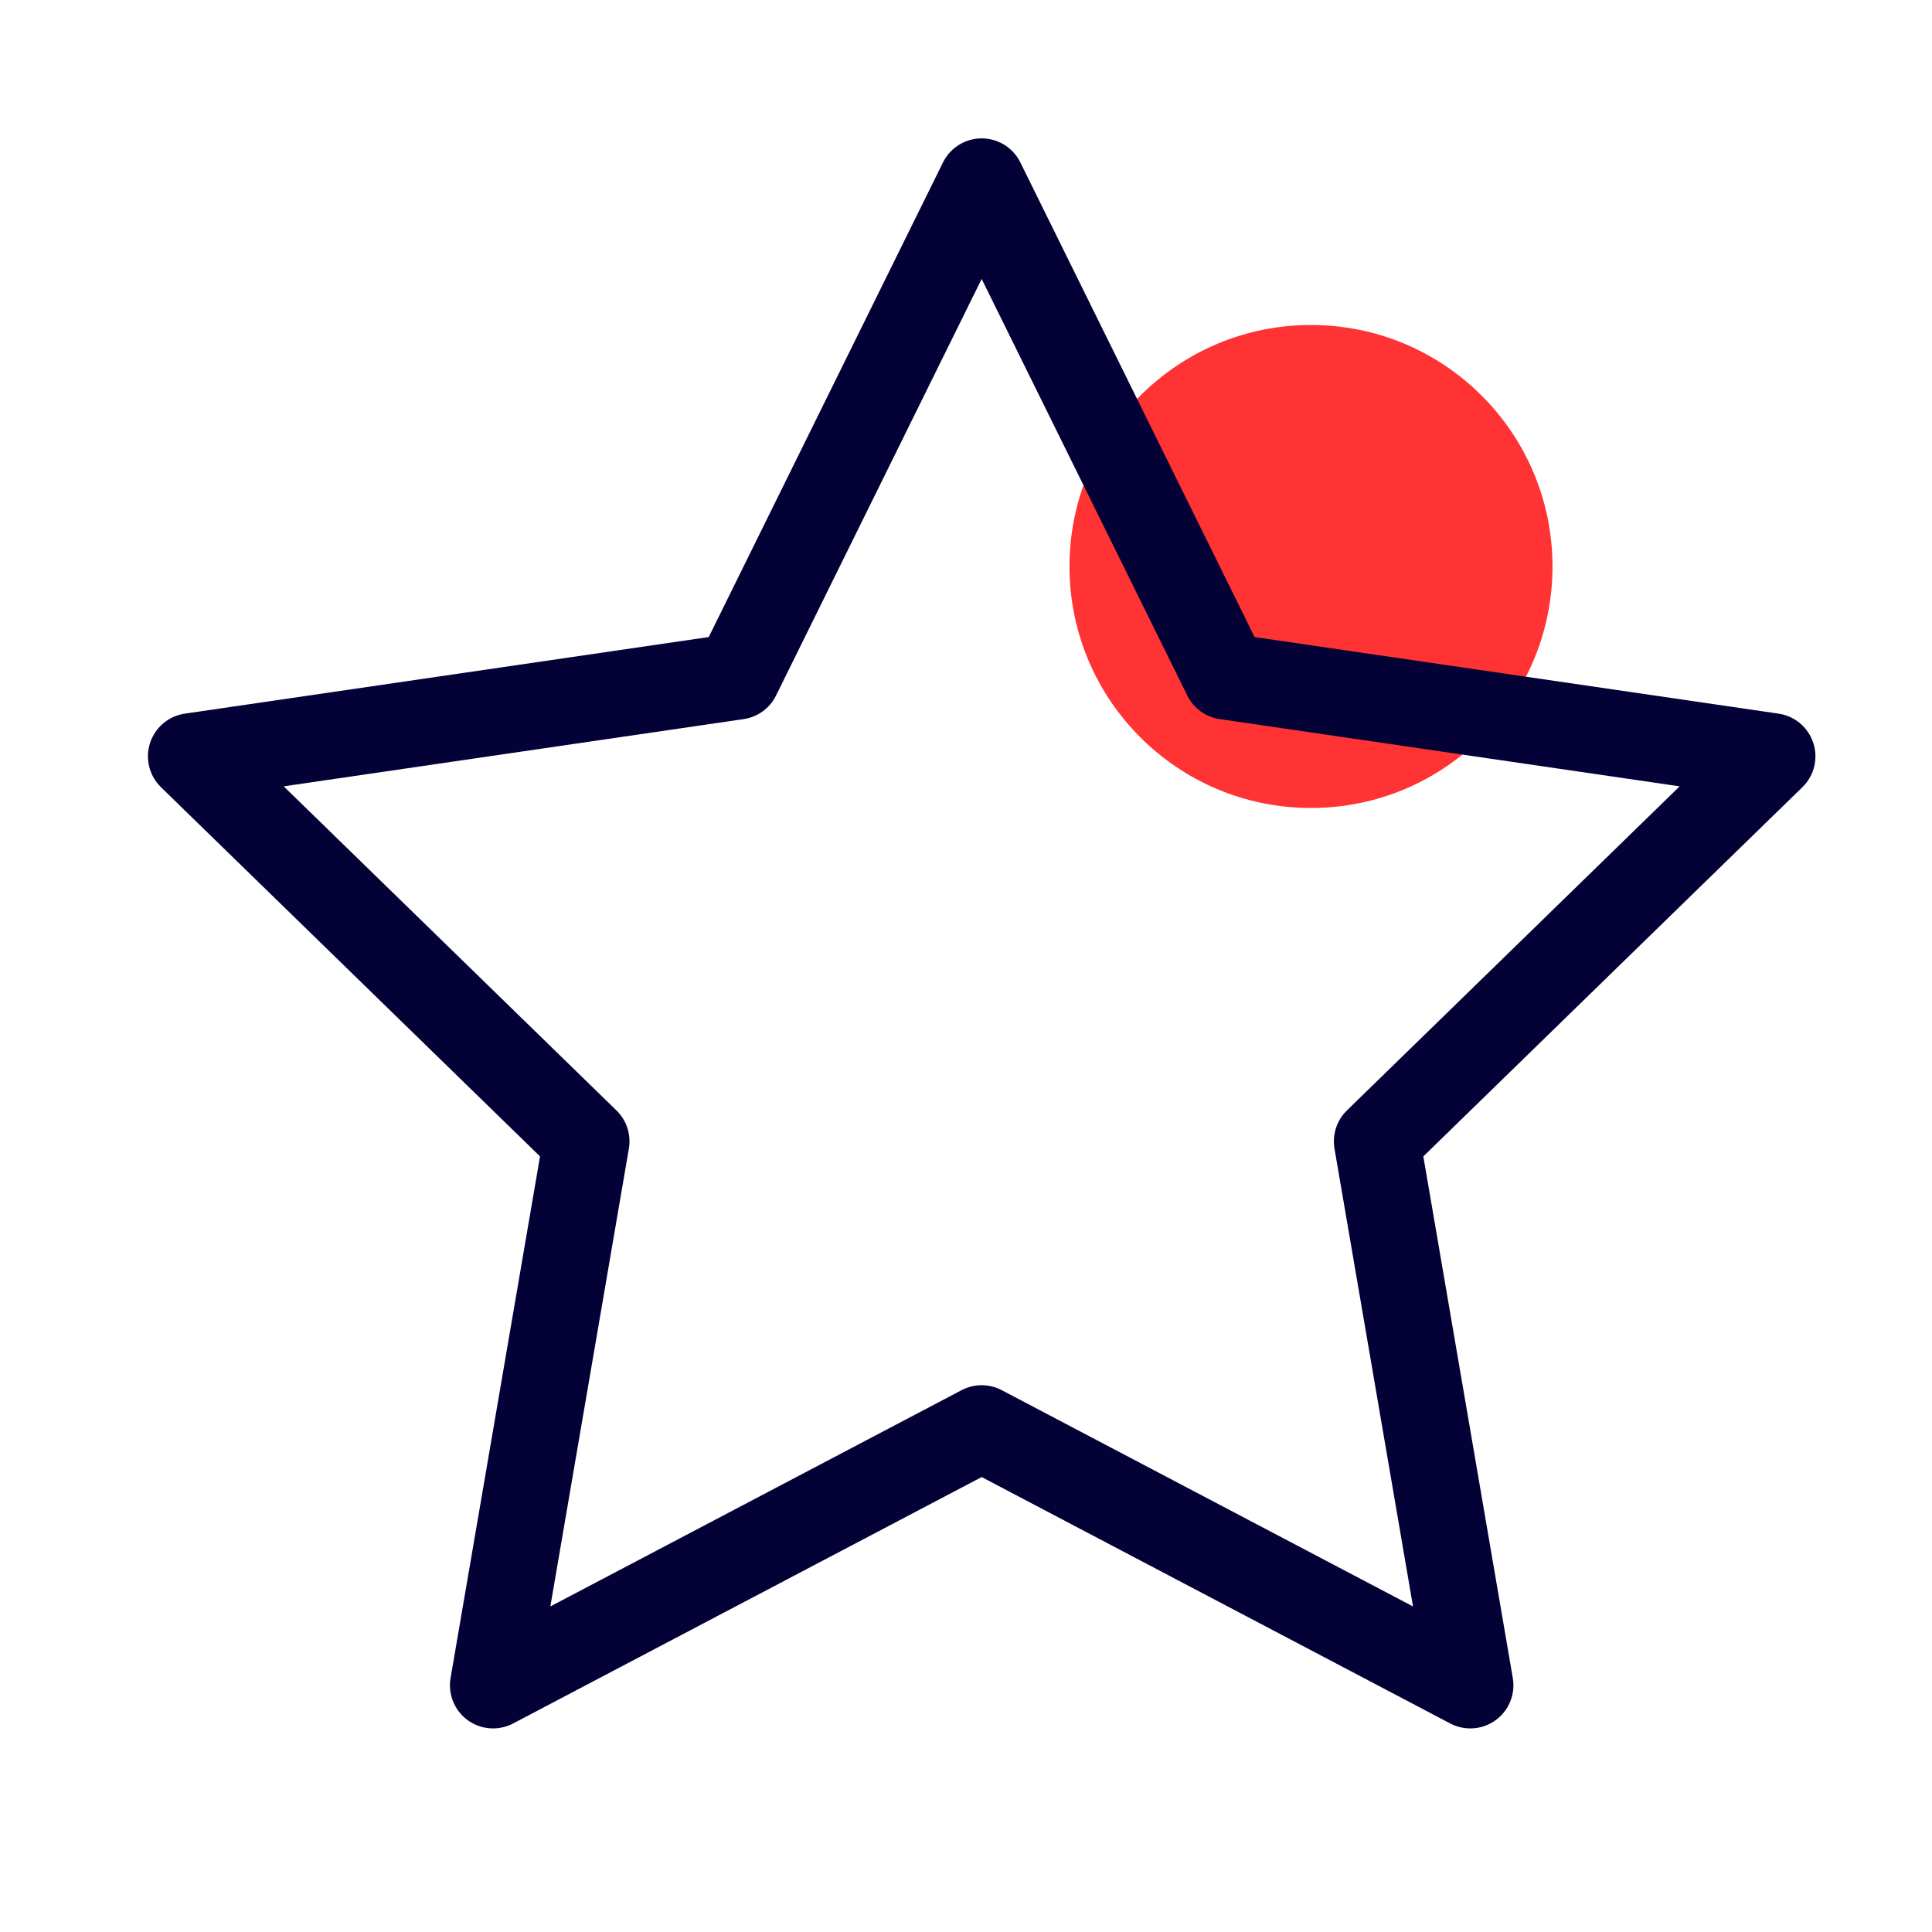
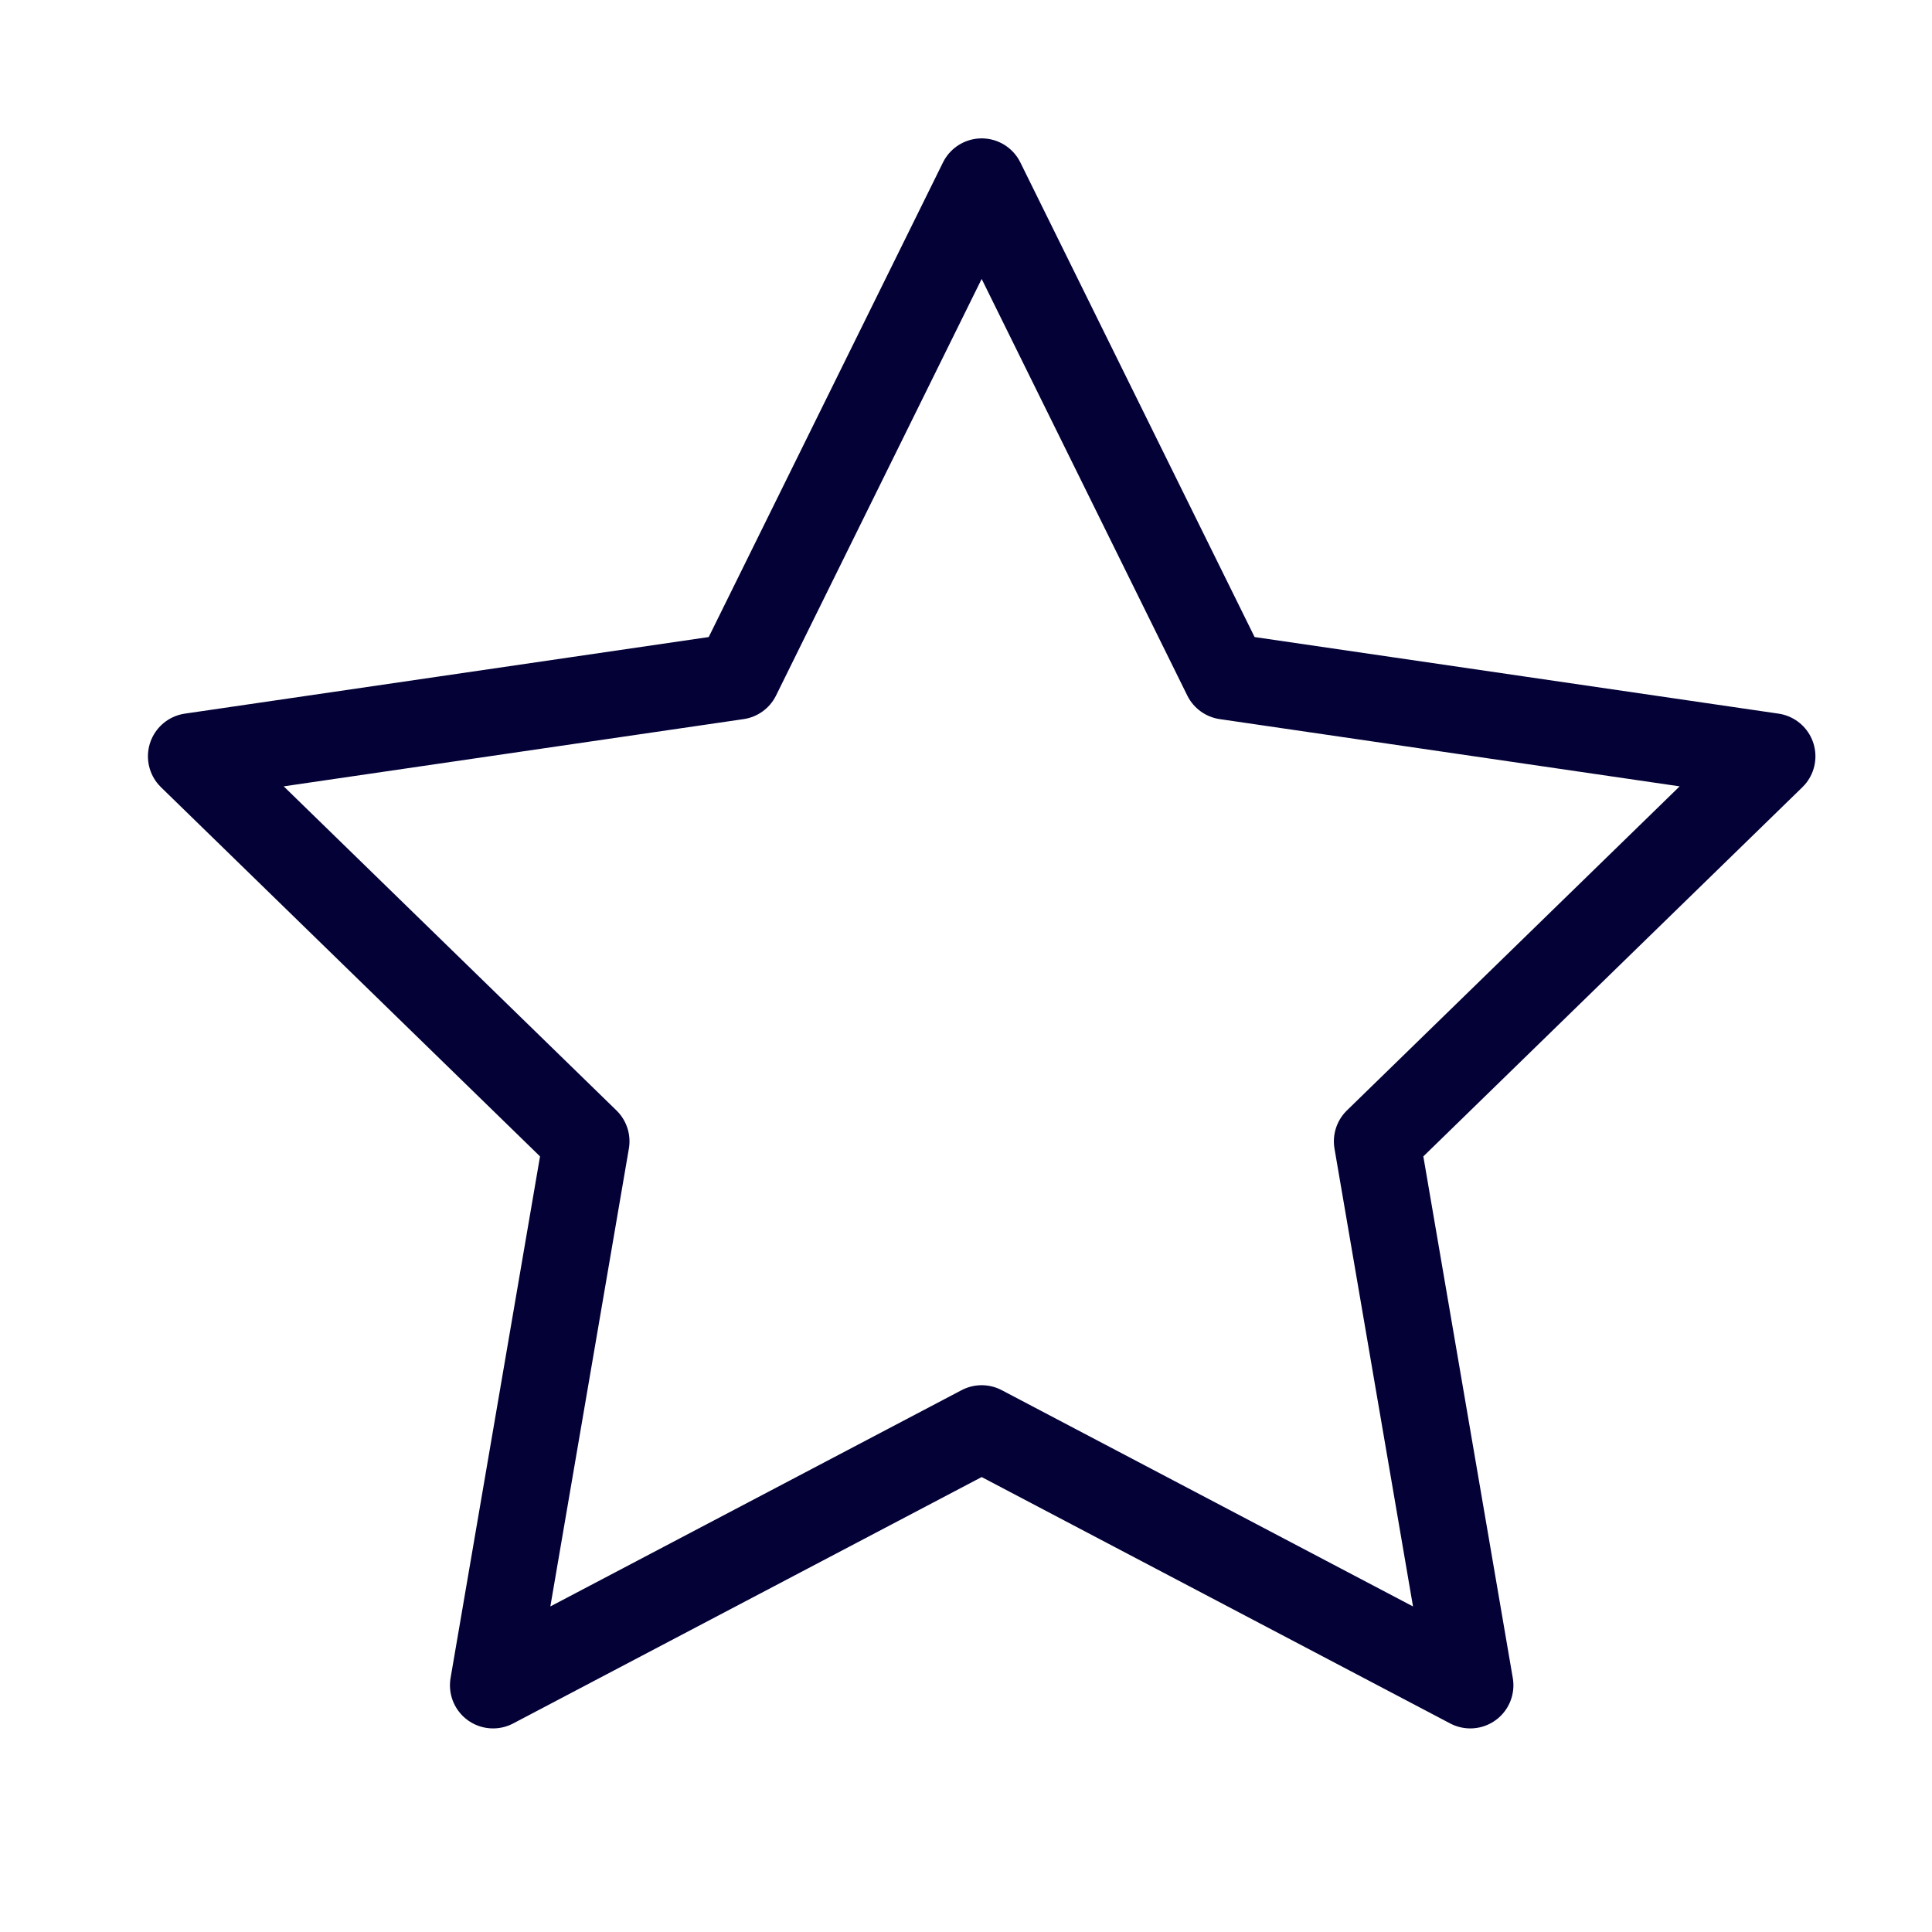
<svg xmlns="http://www.w3.org/2000/svg" width="56" height="56" viewBox="0 0 56 56" fill="none">
-   <circle cx="38" cy="16.42" r="7" fill="#FF3333" />
  <path d="M28.454 5.261L35.535 19.607L51.371 21.922L39.913 33.082L42.617 48.849L28.454 41.401L14.292 48.849L16.996 33.082L5.538 21.922L21.373 19.607L28.454 5.261Z" stroke="#030136" stroke-width="2.5" stroke-linecap="round" stroke-linejoin="round" />
</svg>